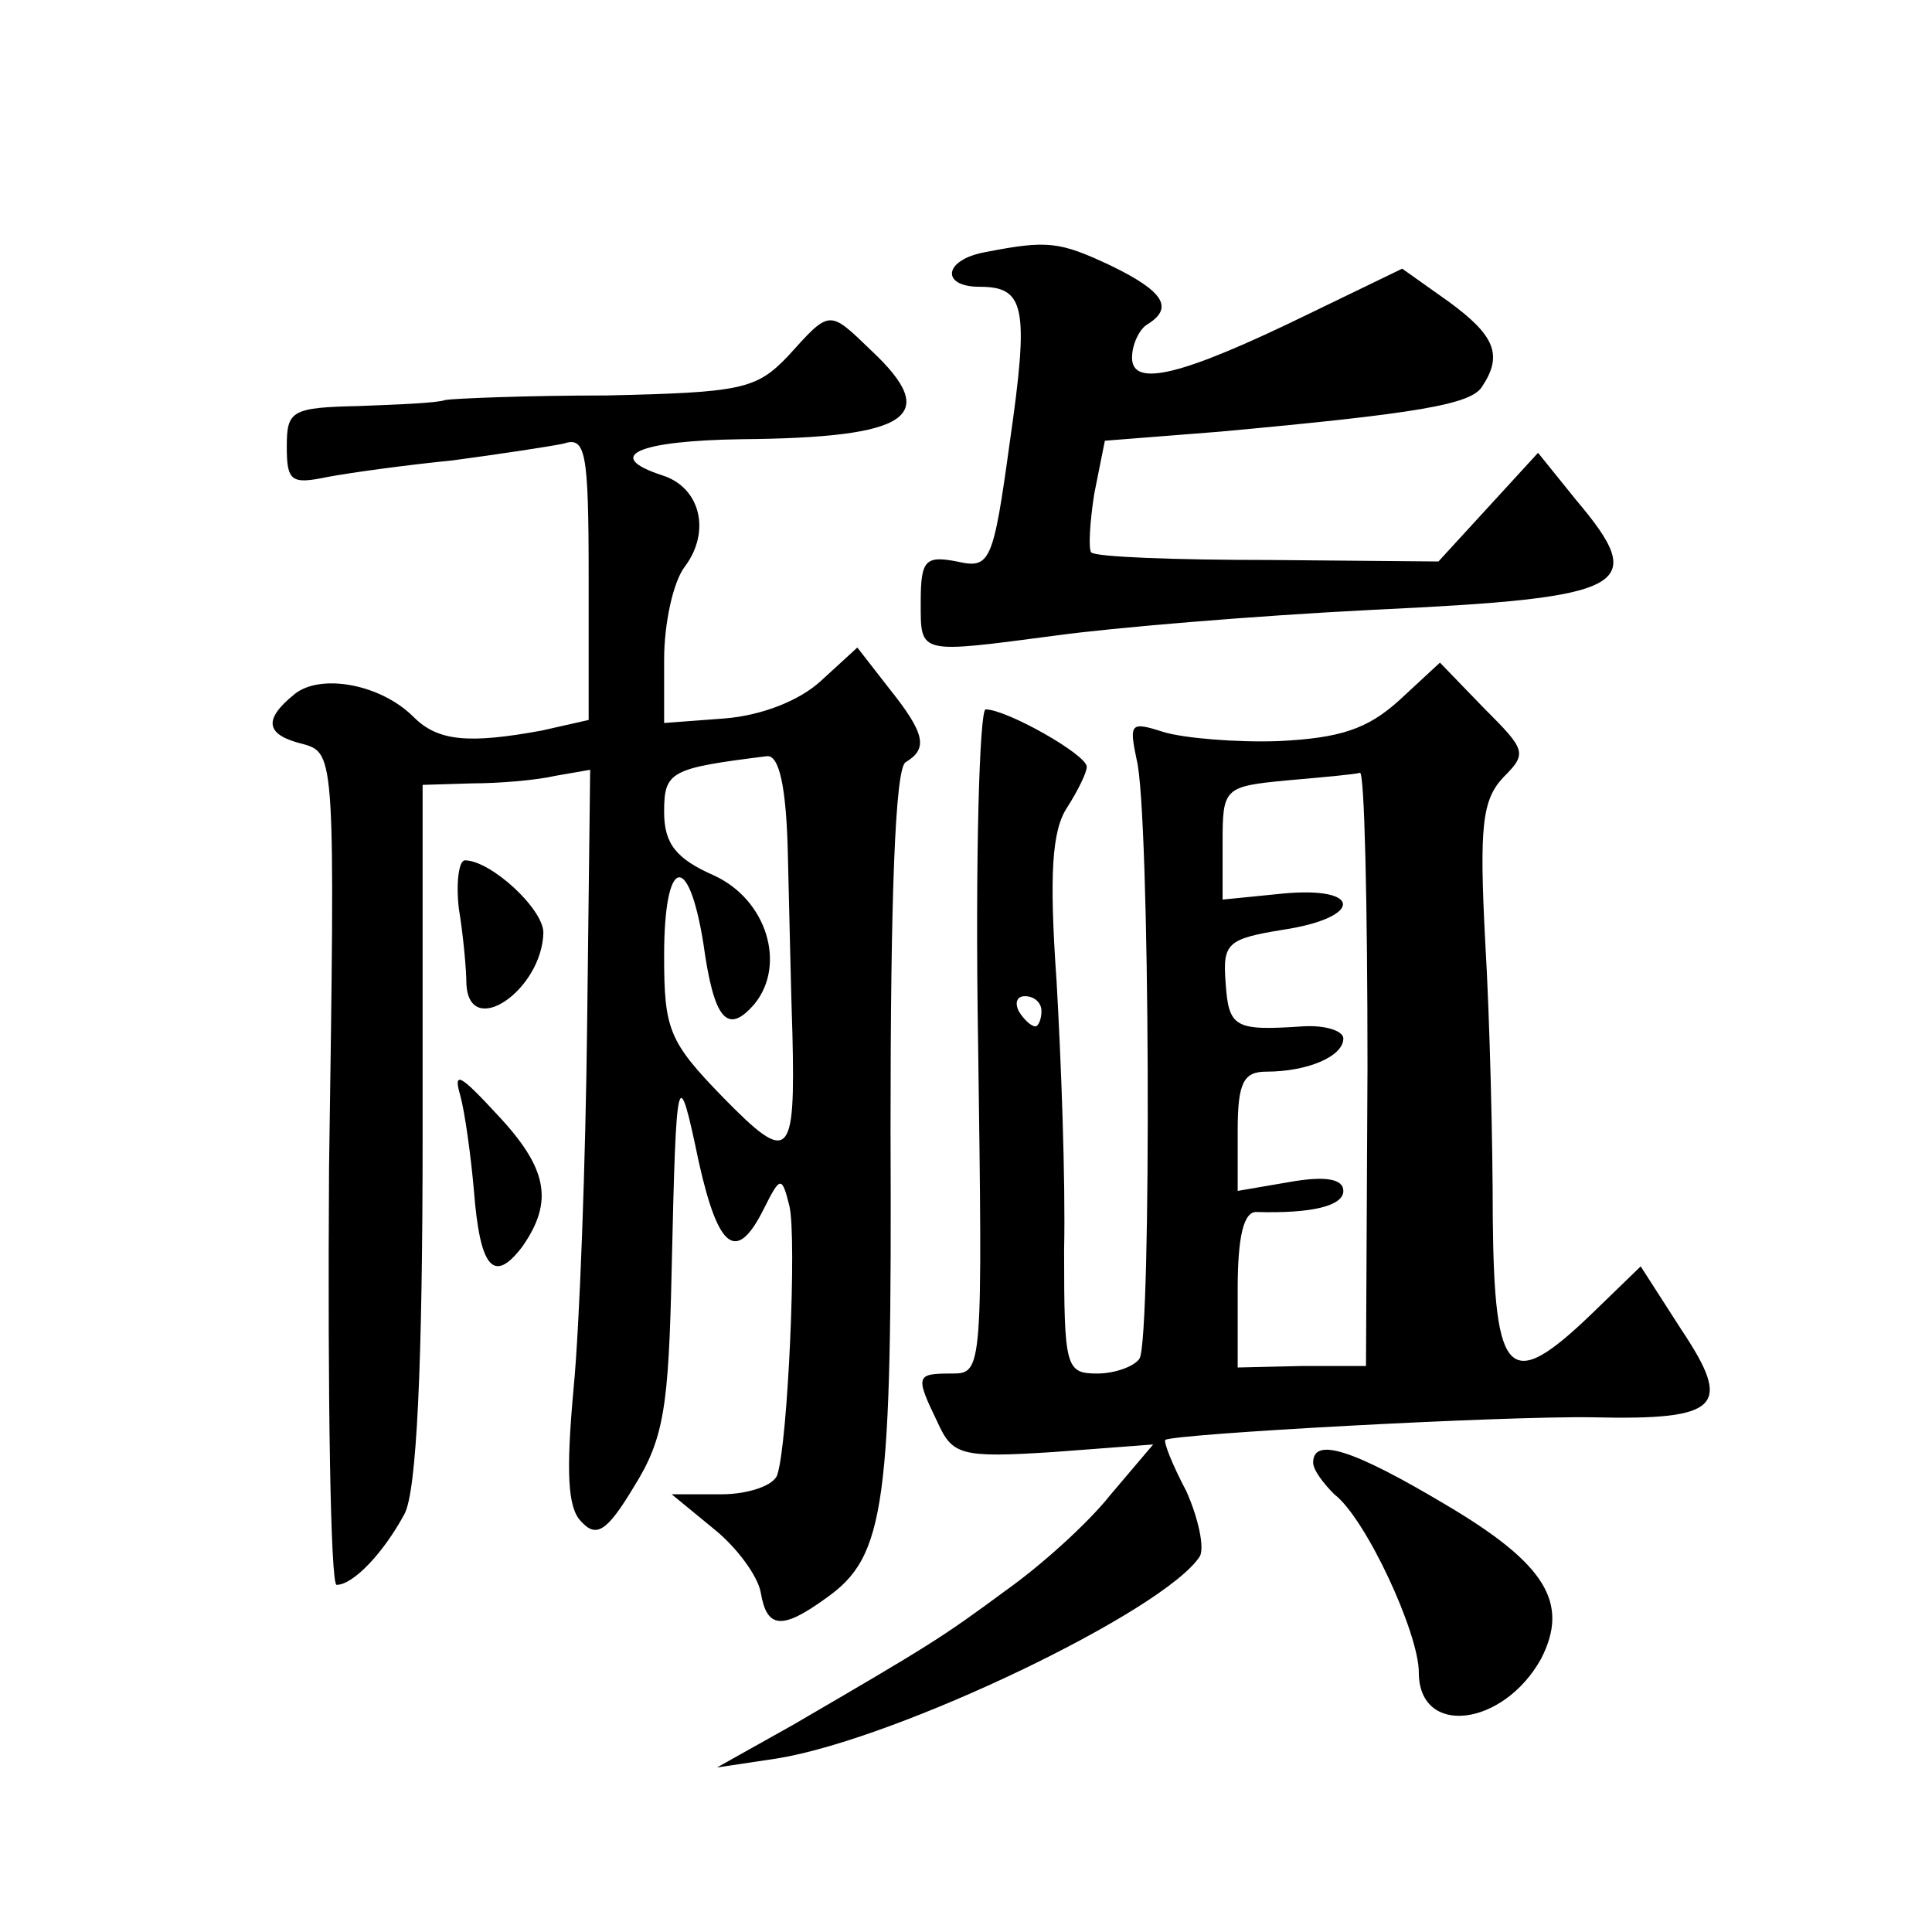
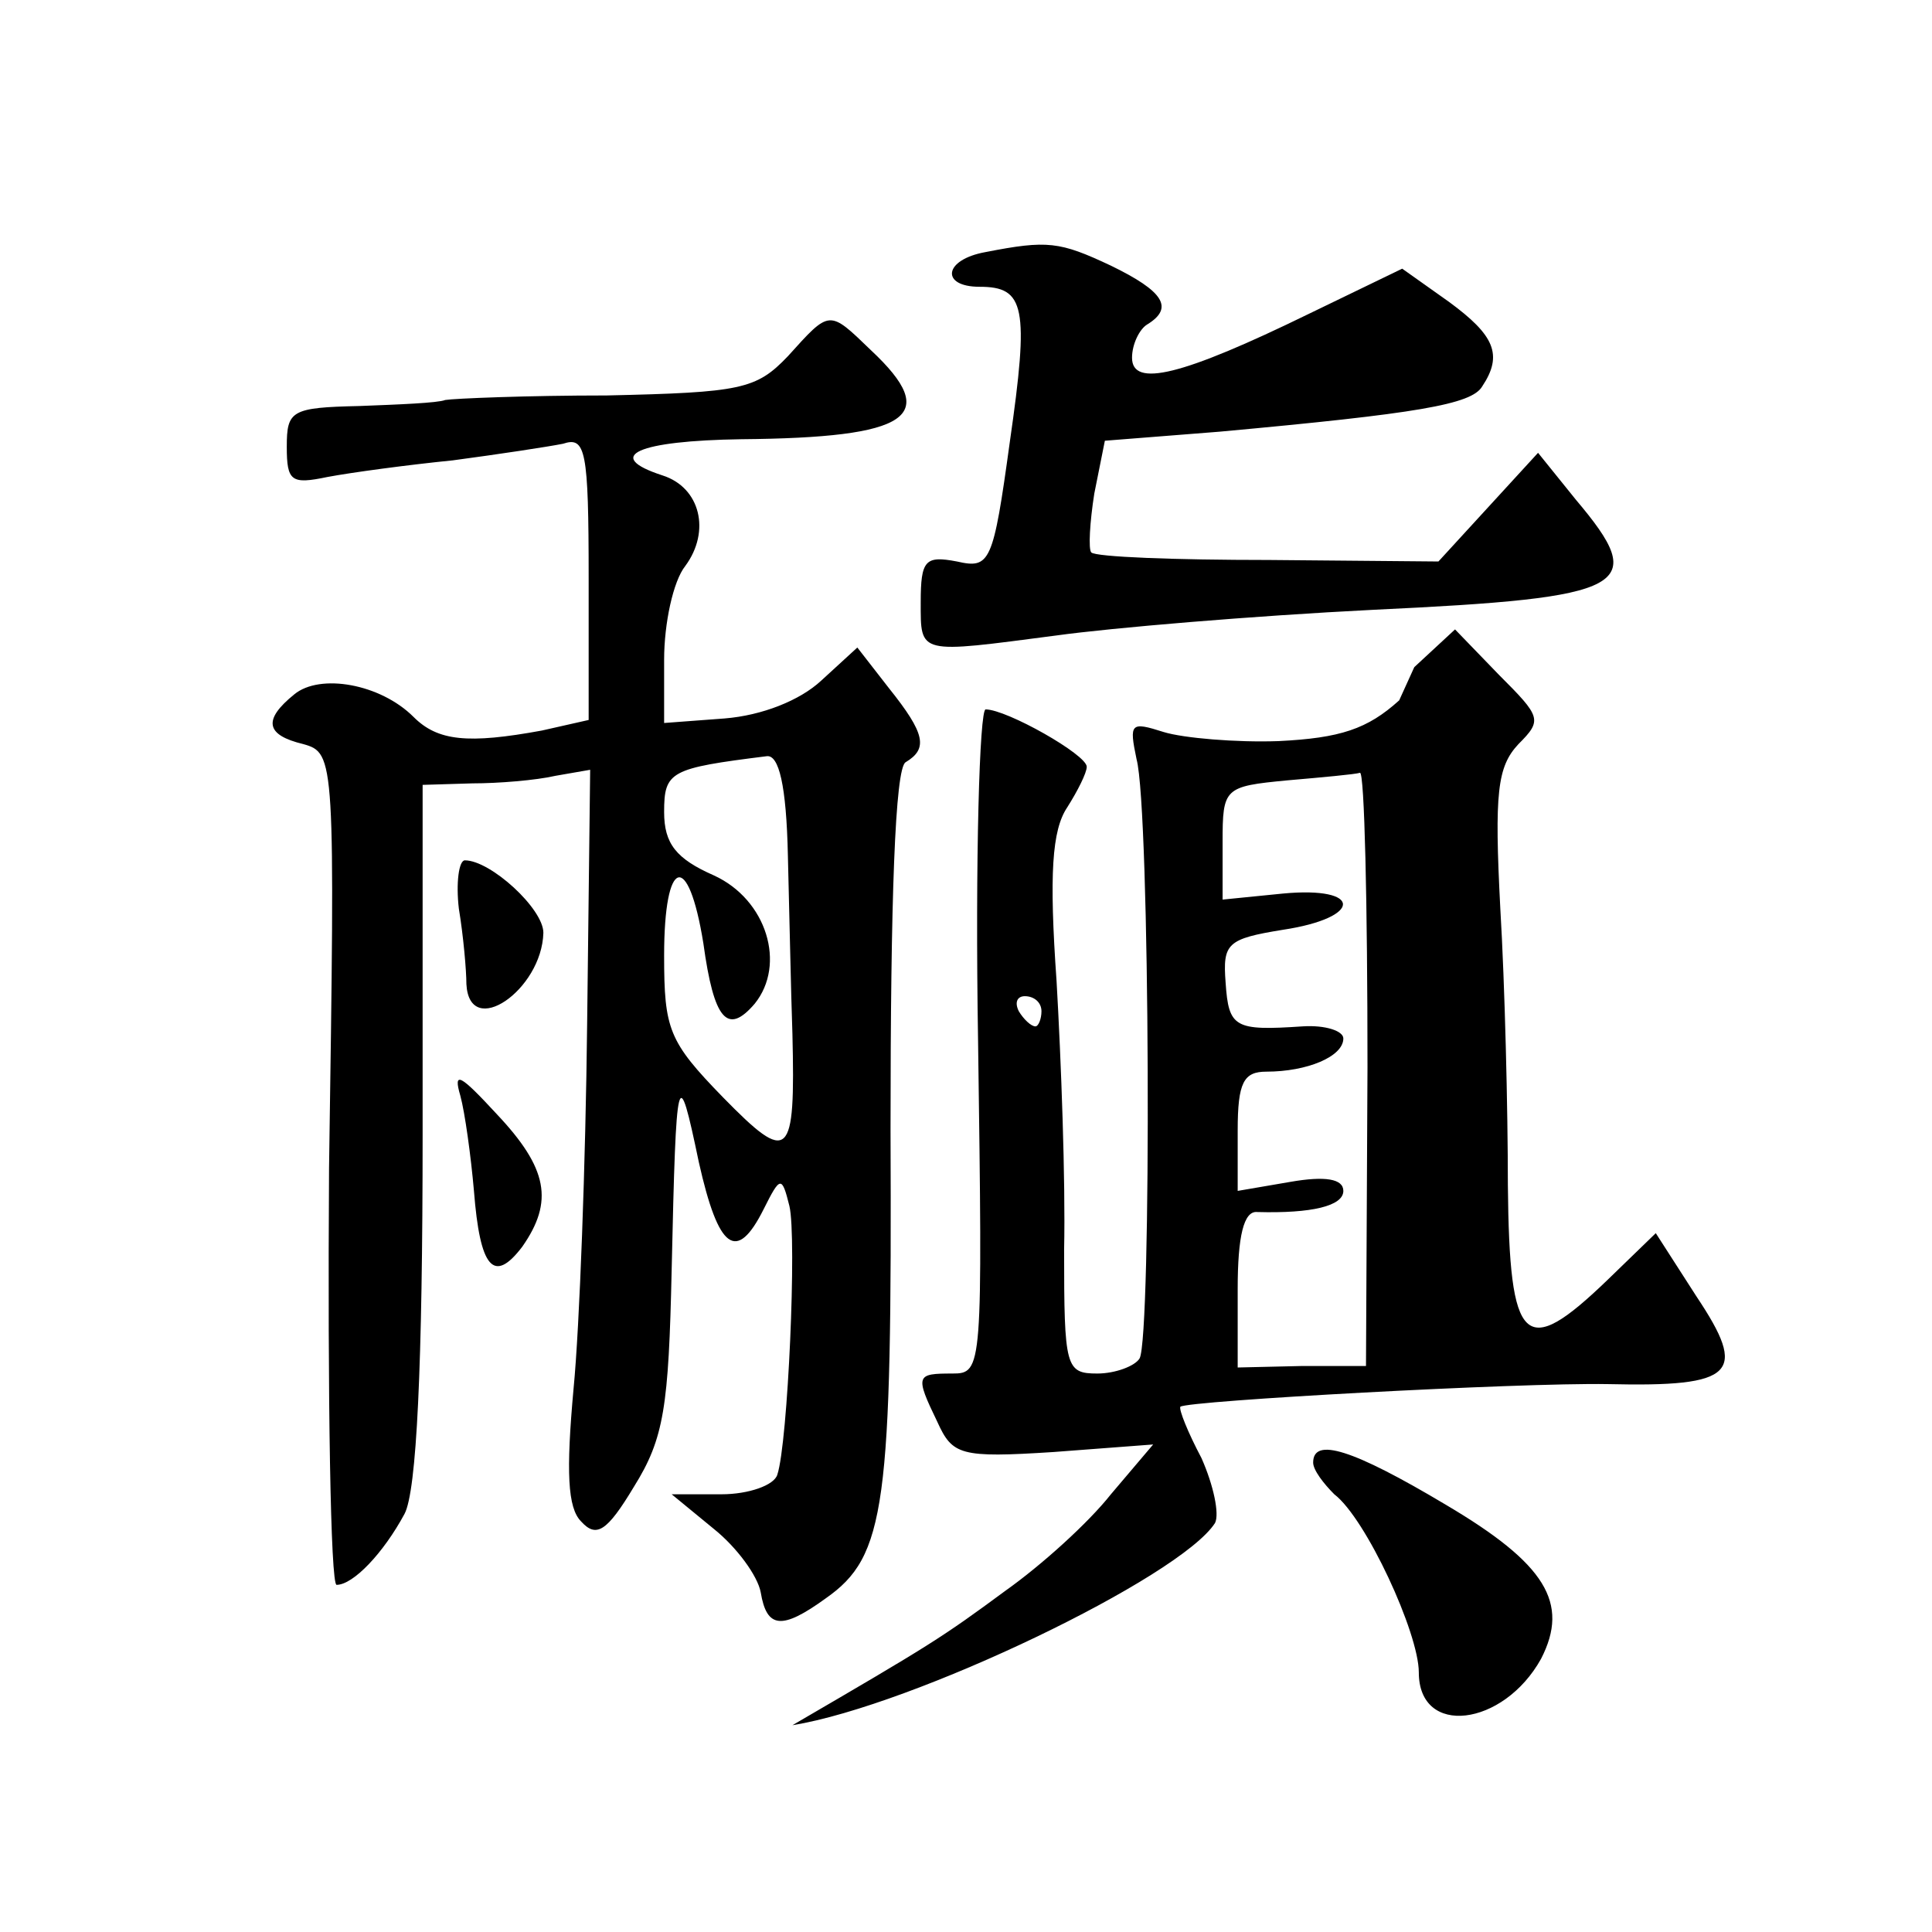
<svg xmlns="http://www.w3.org/2000/svg" version="1.0" width="128pt" height="128pt" viewBox="0 0 128 128" preserveAspectRatio="xMidYMid meet">
  <g transform="translate(0,128) scale(0.1,-0.1)" fill="#0" stroke="none">
-     <path d="M653 1113 c-28 -5 -30 -23 -4 -23 30 0 33 -13 20 -103 -11 -80 -13 -84 -35 -79 -21 4 -24 1 -24 -27 0 -35 -2 -34 90 -22 36 5 130 13 210 17 170 8 183 15 134 73 l-25 31 -33 -36 -33 -36 -112 1 c-63 0 -115 2 -118 5 -2 2 -1 20 2 39 l7 35 76 6 c131 12 167 18 174 30 14 21 8 34 -22 56 l-31 22 -62 -30 c-84 -41 -117 -49 -117 -29 0 9 5 19 10 22 18 11 11 22 -24 39 -34 16 -42 17 -83 9z M522 1044 c-21 -22 -31 -24 -120 -26 -53 0 -101 -2 -107 -3 -5 -2 -31 -3 -57 -4 -45 -1 -48 -3 -48 -27 0 -23 3 -25 27 -20 16 3 53 8 83 11 30 4 63 9 73 11 15 5 17 -4 17 -89 l0 -94 -31 -7 c-49 -9 -69 -7 -85 9 -22 22 -62 29 -79 15 -21 -17 -19 -27 6 -33 21 -6 21 -9 17 -281 -1 -152 1 -276 5 -276 11 0 31 21 45 47 8 15 12 97 12 252 l0 231 33 1 c17 0 42 2 55 5 l23 4 -2 -168 c-1 -92 -5 -201 -9 -242 -5 -55 -4 -79 5 -88 10 -11 17 -7 35 23 20 32 23 53 25 144 3 134 4 138 18 71 13 -58 25 -67 43 -31 11 22 12 22 17 2 5 -21 -1 -157 -8 -178 -2 -7 -19 -13 -37 -13 l-33 0 28 -23 c15 -12 29 -31 31 -42 4 -24 14 -25 43 -4 40 28 44 61 43 311 0 152 3 239 10 243 15 9 13 19 -11 49 l-21 27 -24 -22 c-14 -13 -39 -23 -64 -25 l-40 -3 0 42 c0 24 6 52 14 62 17 23 10 52 -15 60 -40 13 -16 23 52 24 112 1 133 15 86 59 -28 27 -27 27 -55 -4z m0 -331 c1 -38 2 -90 3 -118 2 -83 -2 -87 -46 -42 -36 37 -39 45 -39 94 0 65 16 70 26 8 7 -51 16 -61 34 -40 21 26 8 69 -27 85 -25 11 -33 21 -33 42 0 27 4 29 68 37 8 1 13 -19 14 -66z M927 816 c-21 -19 -39 -25 -80 -27 -28 -1 -63 2 -76 6 -22 7 -23 6 -18 -18 9 -33 10 -383 2 -397 -3 -5 -16 -10 -28 -10 -21 0 -22 4 -22 82 1 46 -2 126 -5 178 -5 71 -3 100 7 115 7 11 13 23 13 27 0 8 -53 38 -67 38 -4 0 -7 -99 -5 -220 3 -217 3 -220 -17 -220 -24 0 -25 -1 -10 -32 10 -22 15 -24 77 -20 l66 5 -28 -33 c-15 -19 -46 -47 -70 -64 -42 -31 -50 -36 -141 -89 l-50 -28 40 6 c80 13 257 98 280 134 3 6 -1 25 -9 43 -9 17 -15 32 -14 34 5 4 224 16 283 15 85 -2 93 7 59 58 l-27 42 -32 -31 c-55 -53 -65 -44 -66 63 0 50 -2 133 -5 183 -4 77 -2 94 12 109 16 16 15 18 -13 46 l-29 30 -27 -25z m-21 -243 l-1 -198 -42 0 -43 -1 0 52 c0 35 4 52 13 51 36 -1 57 4 57 14 0 8 -12 10 -35 6 l-35 -6 0 40 c0 32 4 39 19 39 27 0 51 10 51 22 0 5 -12 9 -27 8 -45 -3 -49 -1 -51 29 -2 26 1 29 38 35 53 8 53 29 0 24 l-40 -4 0 38 c0 36 1 37 43 41 23 2 45 4 48 5 3 1 5 -87 5 -195z m-216 37 c0 -5 -2 -10 -4 -10 -3 0 -8 5 -11 10 -3 6 -1 10 4 10 6 0 11 -4 11 -10z M304 678 c3 -18 5 -41 5 -50 2 -37 50 -4 51 34 0 16 -35 48 -52 48 -4 0 -6 -15 -4 -32z M305 554 c3 -11 7 -40 9 -63 4 -51 13 -62 32 -37 21 30 17 52 -17 88 -24 26 -29 29 -24 12z M870 311 c0 -5 7 -14 14 -21 21 -16 56 -92 56 -118 0 -43 56 -36 81 9 19 37 3 63 -63 102 -62 37 -88 45 -88 28z" />
+     <path d="M653 1113 c-28 -5 -30 -23 -4 -23 30 0 33 -13 20 -103 -11 -80 -13 -84 -35 -79 -21 4 -24 1 -24 -27 0 -35 -2 -34 90 -22 36 5 130 13 210 17 170 8 183 15 134 73 l-25 31 -33 -36 -33 -36 -112 1 c-63 0 -115 2 -118 5 -2 2 -1 20 2 39 l7 35 76 6 c131 12 167 18 174 30 14 21 8 34 -22 56 l-31 22 -62 -30 c-84 -41 -117 -49 -117 -29 0 9 5 19 10 22 18 11 11 22 -24 39 -34 16 -42 17 -83 9z M522 1044 c-21 -22 -31 -24 -120 -26 -53 0 -101 -2 -107 -3 -5 -2 -31 -3 -57 -4 -45 -1 -48 -3 -48 -27 0 -23 3 -25 27 -20 16 3 53 8 83 11 30 4 63 9 73 11 15 5 17 -4 17 -89 l0 -94 -31 -7 c-49 -9 -69 -7 -85 9 -22 22 -62 29 -79 15 -21 -17 -19 -27 6 -33 21 -6 21 -9 17 -281 -1 -152 1 -276 5 -276 11 0 31 21 45 47 8 15 12 97 12 252 l0 231 33 1 c17 0 42 2 55 5 l23 4 -2 -168 c-1 -92 -5 -201 -9 -242 -5 -55 -4 -79 5 -88 10 -11 17 -7 35 23 20 32 23 53 25 144 3 134 4 138 18 71 13 -58 25 -67 43 -31 11 22 12 22 17 2 5 -21 -1 -157 -8 -178 -2 -7 -19 -13 -37 -13 l-33 0 28 -23 c15 -12 29 -31 31 -42 4 -24 14 -25 43 -4 40 28 44 61 43 311 0 152 3 239 10 243 15 9 13 19 -11 49 l-21 27 -24 -22 c-14 -13 -39 -23 -64 -25 l-40 -3 0 42 c0 24 6 52 14 62 17 23 10 52 -15 60 -40 13 -16 23 52 24 112 1 133 15 86 59 -28 27 -27 27 -55 -4z m0 -331 c1 -38 2 -90 3 -118 2 -83 -2 -87 -46 -42 -36 37 -39 45 -39 94 0 65 16 70 26 8 7 -51 16 -61 34 -40 21 26 8 69 -27 85 -25 11 -33 21 -33 42 0 27 4 29 68 37 8 1 13 -19 14 -66z M927 816 c-21 -19 -39 -25 -80 -27 -28 -1 -63 2 -76 6 -22 7 -23 6 -18 -18 9 -33 10 -383 2 -397 -3 -5 -16 -10 -28 -10 -21 0 -22 4 -22 82 1 46 -2 126 -5 178 -5 71 -3 100 7 115 7 11 13 23 13 27 0 8 -53 38 -67 38 -4 0 -7 -99 -5 -220 3 -217 3 -220 -17 -220 -24 0 -25 -1 -10 -32 10 -22 15 -24 77 -20 l66 5 -28 -33 c-15 -19 -46 -47 -70 -64 -42 -31 -50 -36 -141 -89 c80 13 257 98 280 134 3 6 -1 25 -9 43 -9 17 -15 32 -14 34 5 4 224 16 283 15 85 -2 93 7 59 58 l-27 42 -32 -31 c-55 -53 -65 -44 -66 63 0 50 -2 133 -5 183 -4 77 -2 94 12 109 16 16 15 18 -13 46 l-29 30 -27 -25z m-21 -243 l-1 -198 -42 0 -43 -1 0 52 c0 35 4 52 13 51 36 -1 57 4 57 14 0 8 -12 10 -35 6 l-35 -6 0 40 c0 32 4 39 19 39 27 0 51 10 51 22 0 5 -12 9 -27 8 -45 -3 -49 -1 -51 29 -2 26 1 29 38 35 53 8 53 29 0 24 l-40 -4 0 38 c0 36 1 37 43 41 23 2 45 4 48 5 3 1 5 -87 5 -195z m-216 37 c0 -5 -2 -10 -4 -10 -3 0 -8 5 -11 10 -3 6 -1 10 4 10 6 0 11 -4 11 -10z M304 678 c3 -18 5 -41 5 -50 2 -37 50 -4 51 34 0 16 -35 48 -52 48 -4 0 -6 -15 -4 -32z M305 554 c3 -11 7 -40 9 -63 4 -51 13 -62 32 -37 21 30 17 52 -17 88 -24 26 -29 29 -24 12z M870 311 c0 -5 7 -14 14 -21 21 -16 56 -92 56 -118 0 -43 56 -36 81 9 19 37 3 63 -63 102 -62 37 -88 45 -88 28z" />
  </g>
</svg>